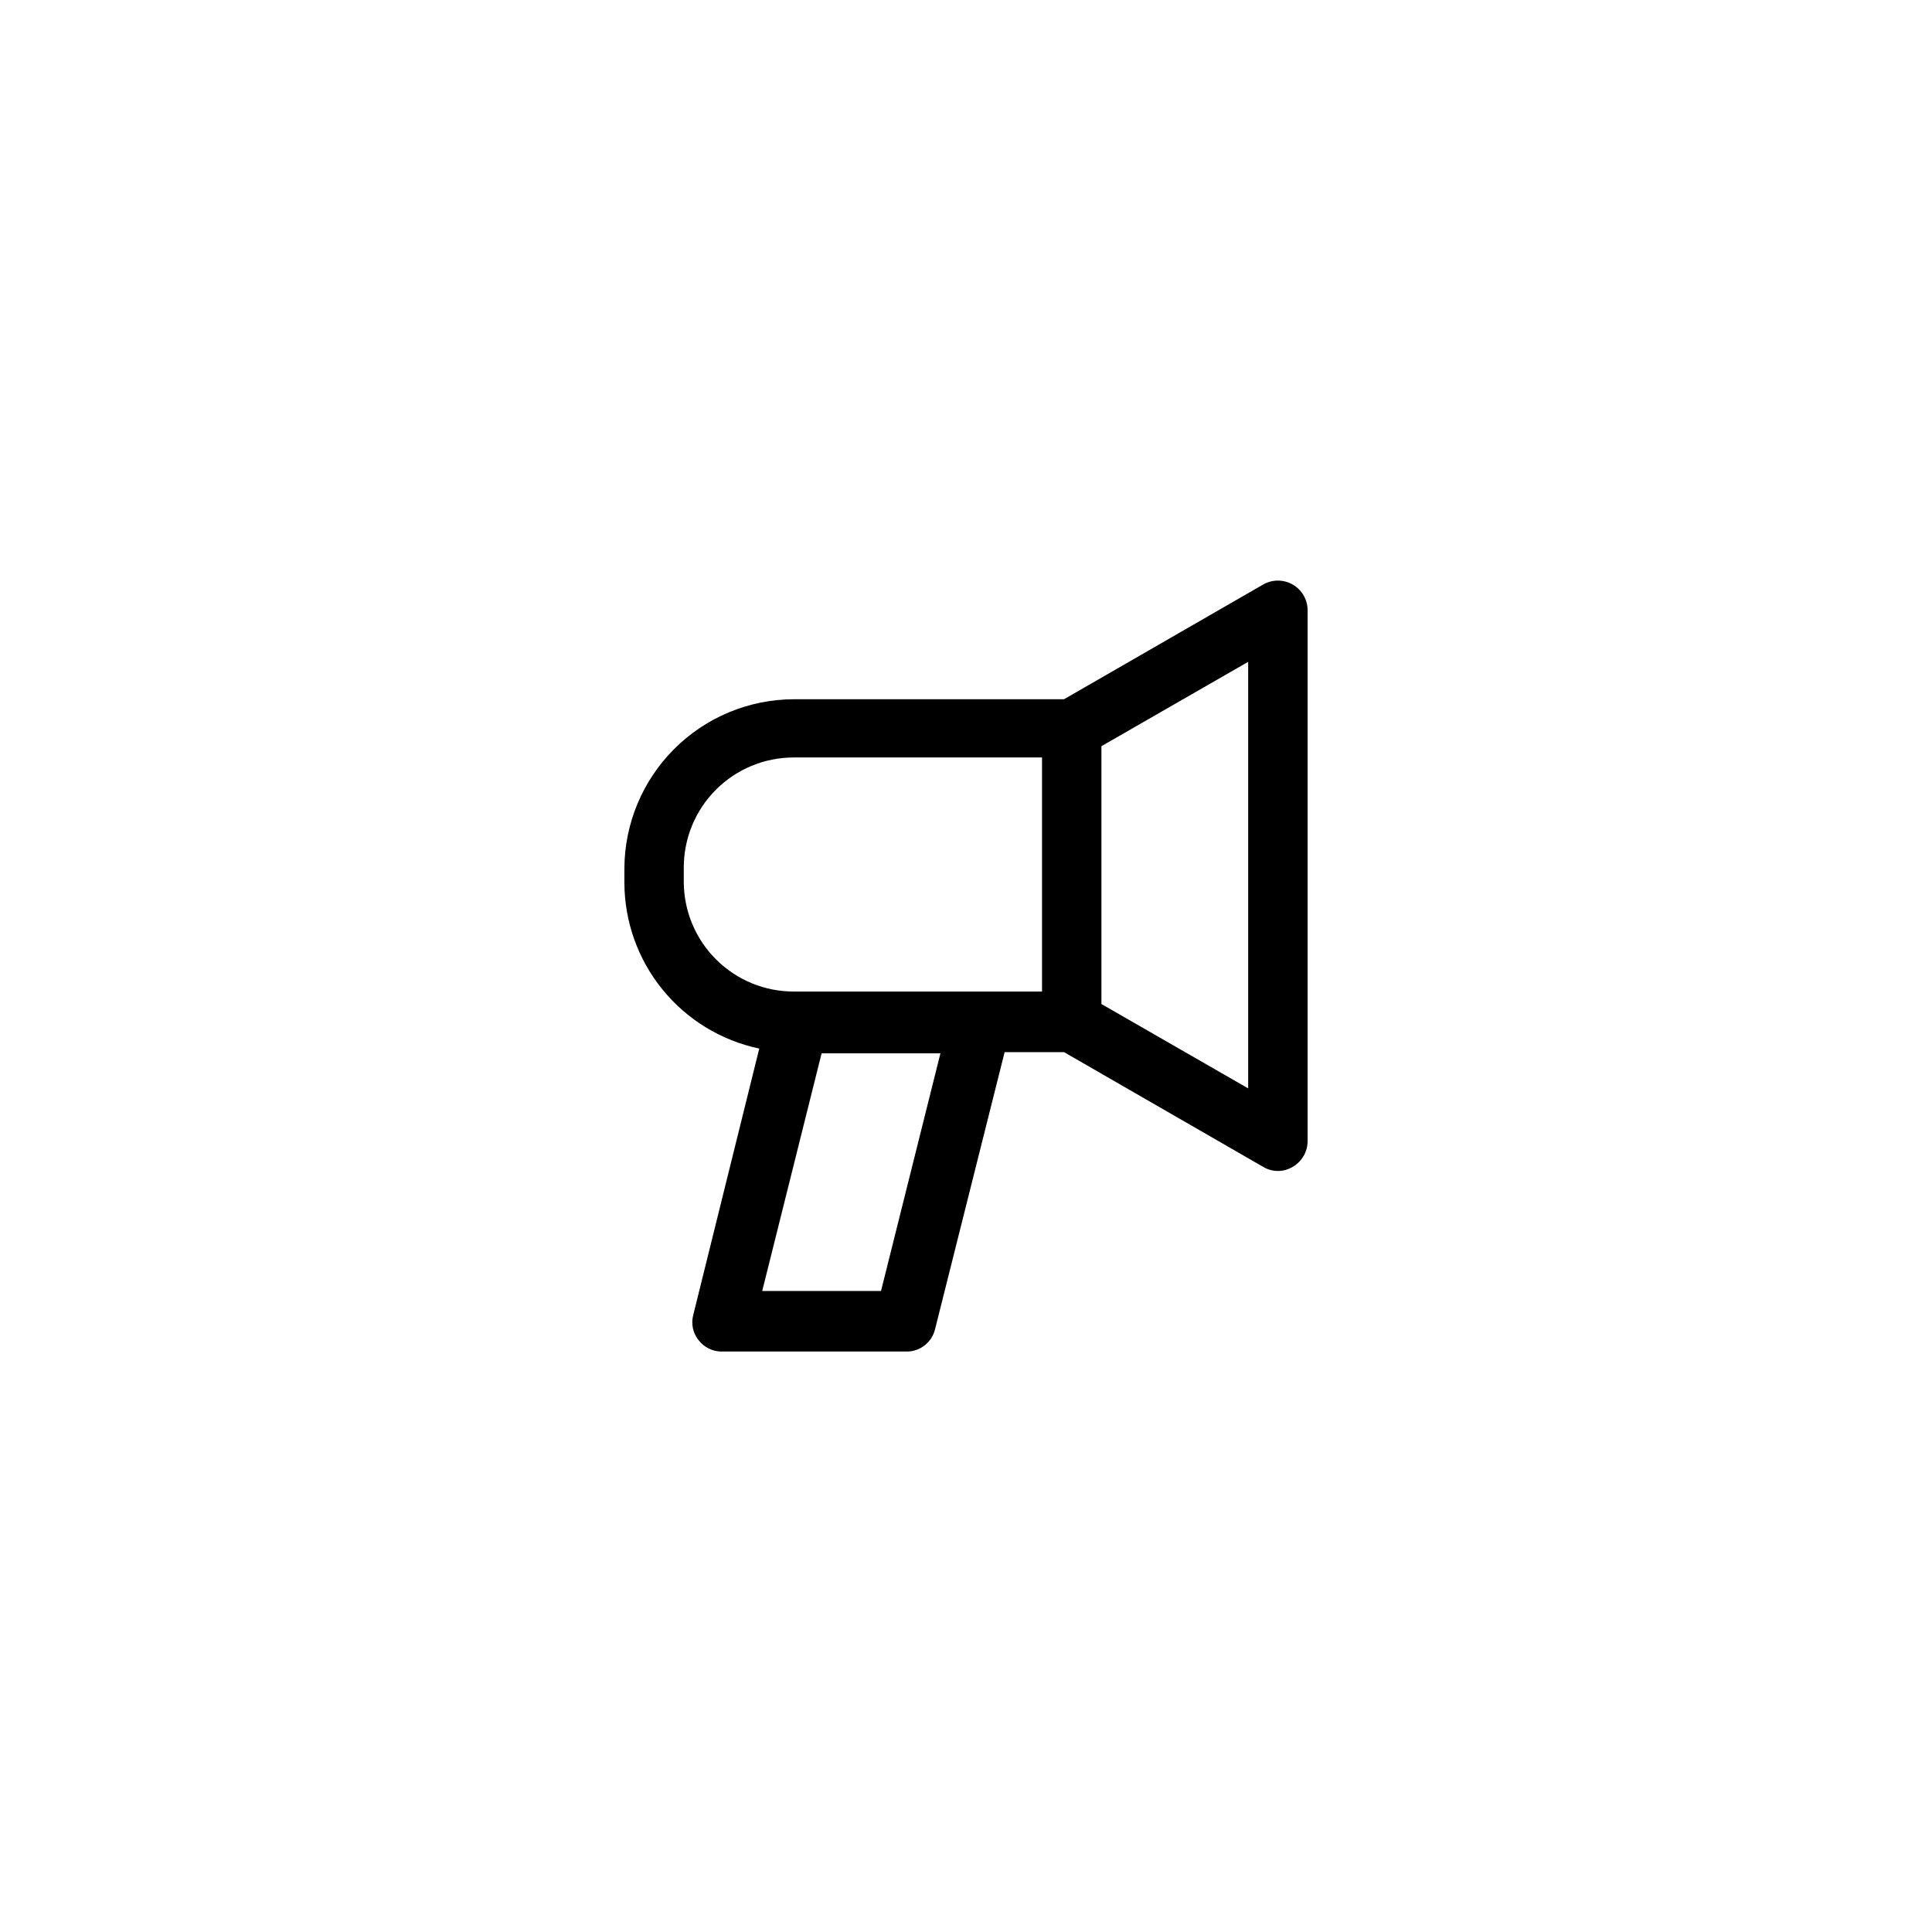
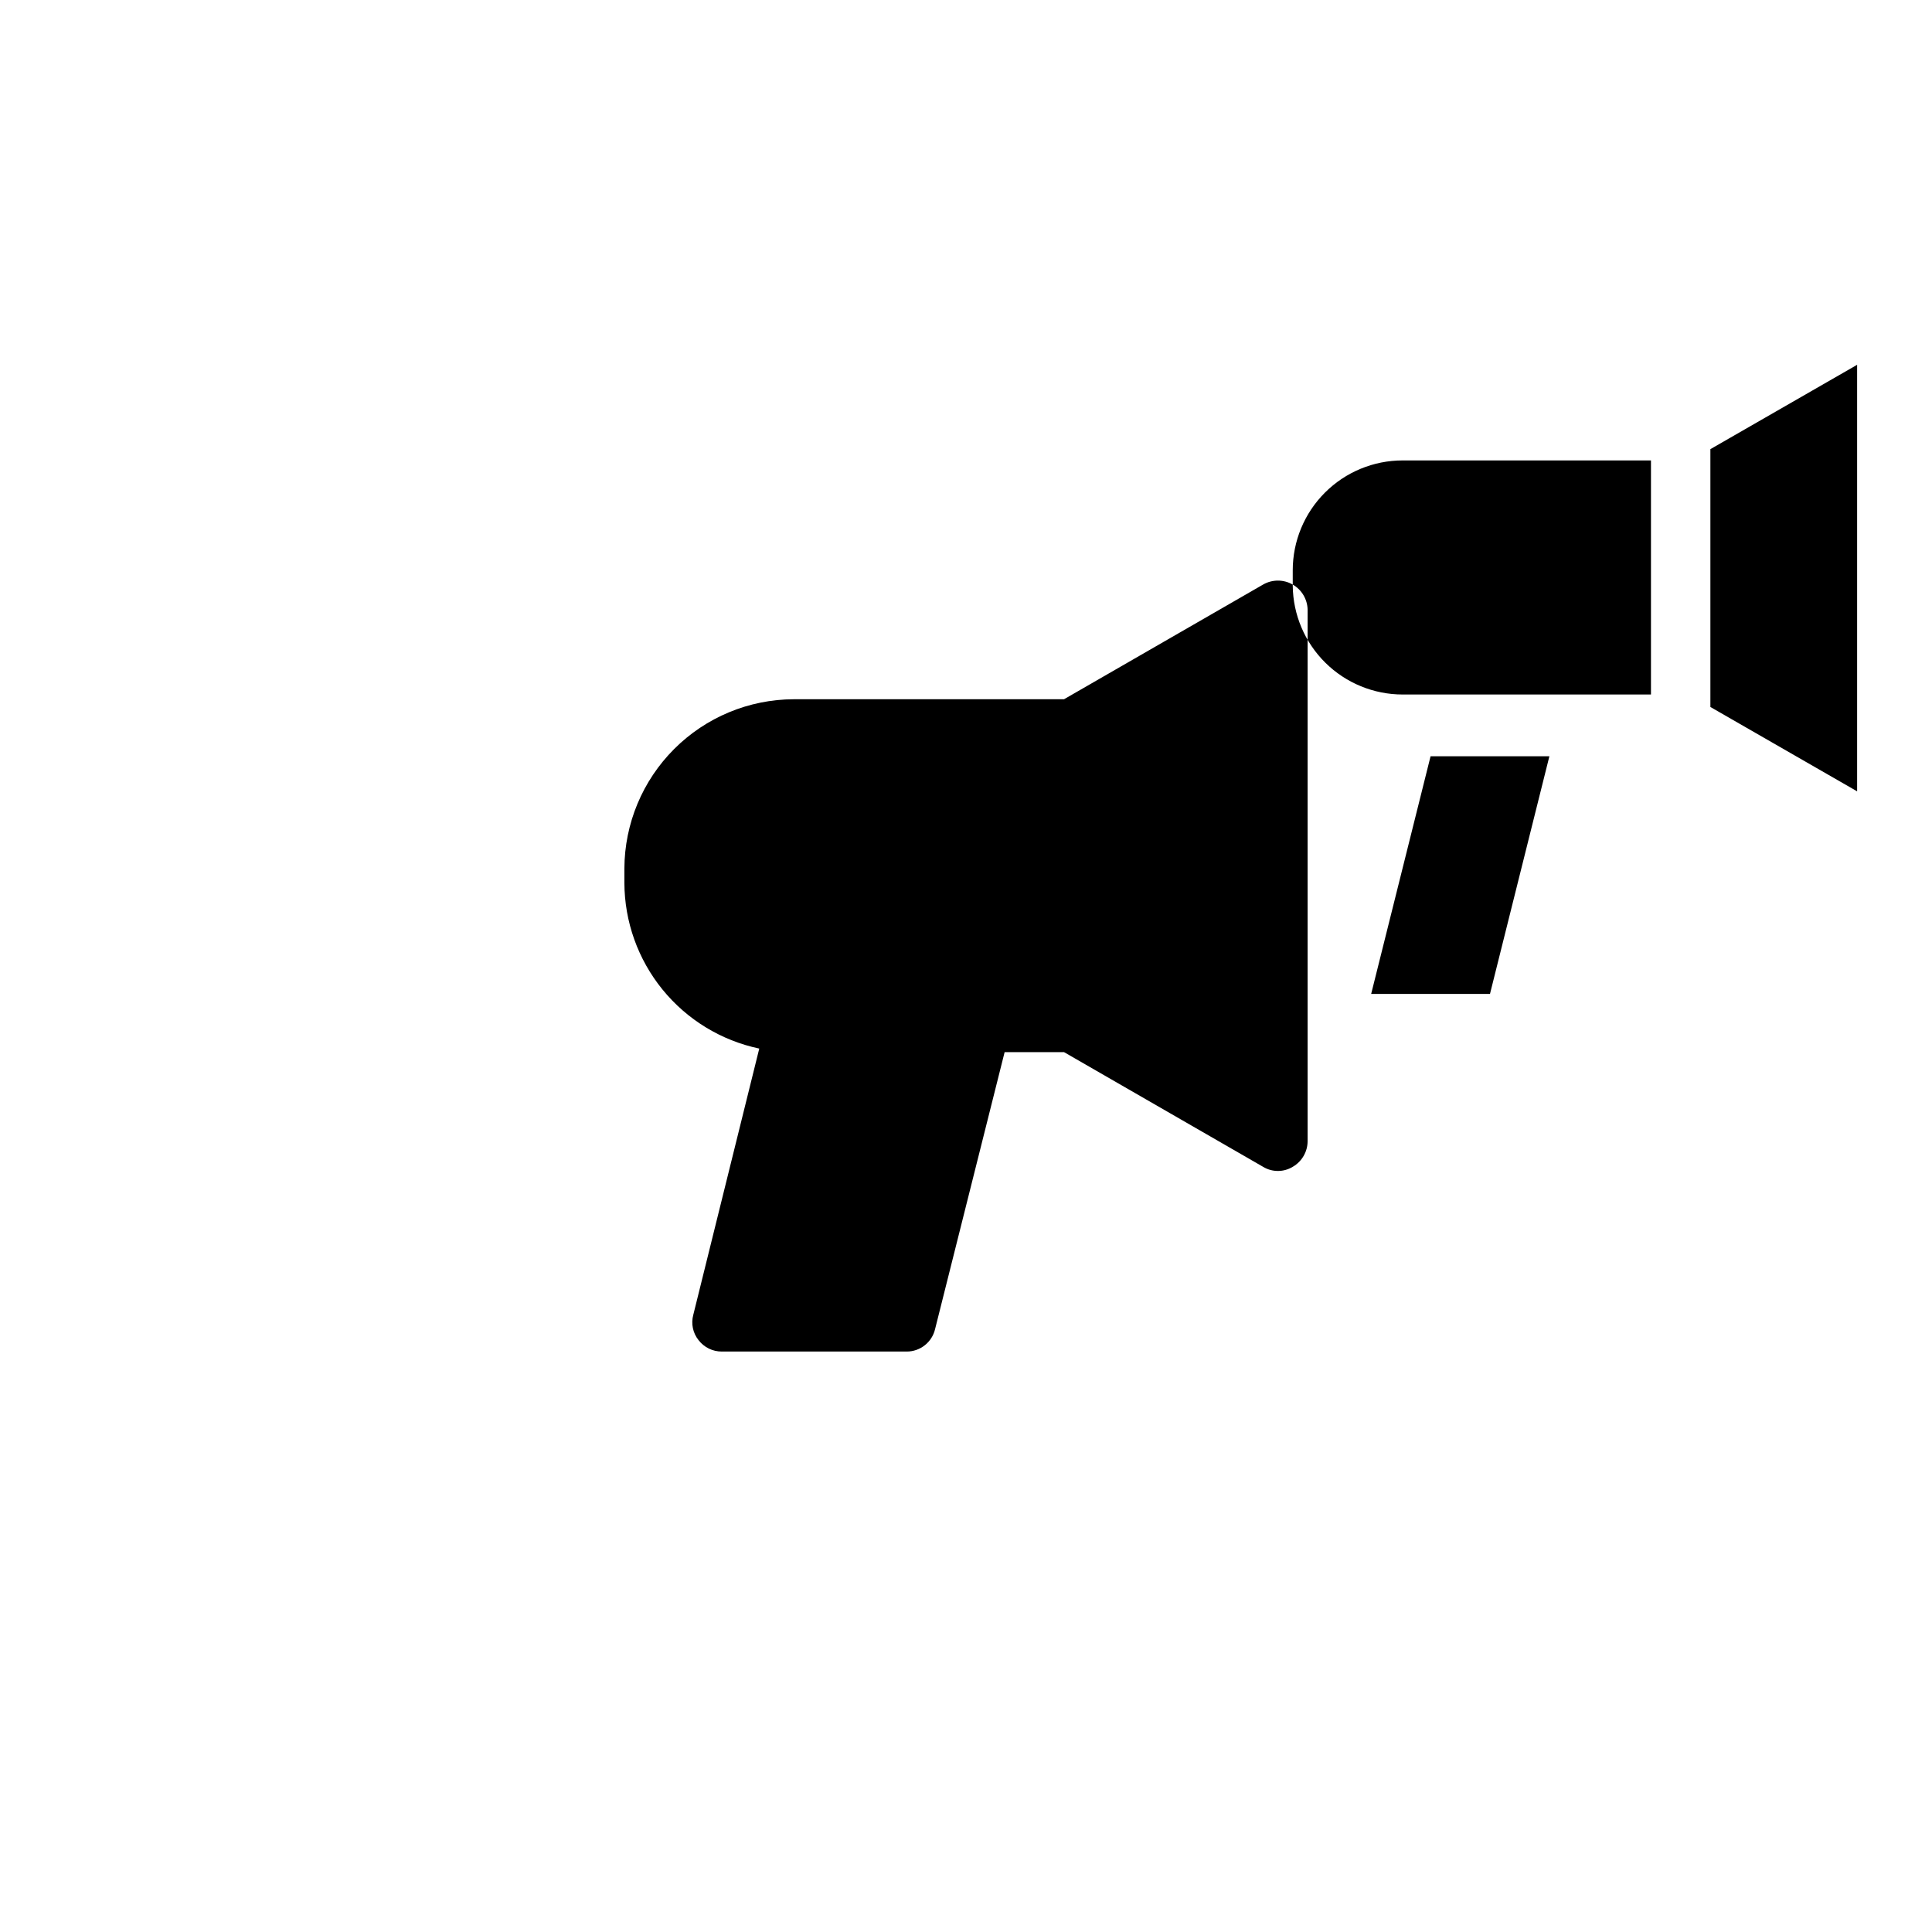
<svg xmlns="http://www.w3.org/2000/svg" fill="#000000" width="800px" height="800px" version="1.1" viewBox="144 144 512 512">
-   <path d="m486.59 298.92c-2.434-1.406-5.434-1.406-7.871 0l-52.742 30.387h-71.637c-11.887 0.039-23.277 4.781-31.68 13.188-8.406 8.406-13.148 19.793-13.191 31.684v3.777c0.031 10.305 3.598 20.289 10.102 28.285 6.504 7.992 15.555 13.516 25.641 15.641l-17.477 70.535c-0.648 2.352-0.121 4.871 1.414 6.769 1.473 1.898 3.742 3.004 6.141 2.988h48.965c3.609 0.02 6.746-2.465 7.559-5.981l18.422-73.367h15.742l52.742 30.387c2.418 1.473 5.457 1.473 7.871 0 2.422-1.398 3.922-3.977 3.938-6.769v-140.91c-0.074-2.738-1.562-5.246-3.938-6.613zm-161.38 78.719v-3.777c0-7.727 3.066-15.133 8.531-20.594 5.461-5.465 12.871-8.531 20.594-8.531h65.809v62.031h-65.809c-7.668 0-15.031-3.027-20.484-8.422-5.453-5.394-8.559-12.719-8.641-20.391zm52.27 108.48h-31.488l15.742-62.977h31.488zm97.297-53.688-38.887-22.355v-68.328l38.887-22.355z" />
+   <path d="m486.59 298.92c-2.434-1.406-5.434-1.406-7.871 0l-52.742 30.387h-71.637c-11.887 0.039-23.277 4.781-31.68 13.188-8.406 8.406-13.148 19.793-13.191 31.684v3.777c0.031 10.305 3.598 20.289 10.102 28.285 6.504 7.992 15.555 13.516 25.641 15.641l-17.477 70.535c-0.648 2.352-0.121 4.871 1.414 6.769 1.473 1.898 3.742 3.004 6.141 2.988h48.965c3.609 0.02 6.746-2.465 7.559-5.981l18.422-73.367h15.742l52.742 30.387c2.418 1.473 5.457 1.473 7.871 0 2.422-1.398 3.922-3.977 3.938-6.769v-140.91c-0.074-2.738-1.562-5.246-3.938-6.613zv-3.777c0-7.727 3.066-15.133 8.531-20.594 5.461-5.465 12.871-8.531 20.594-8.531h65.809v62.031h-65.809c-7.668 0-15.031-3.027-20.484-8.422-5.453-5.394-8.559-12.719-8.641-20.391zm52.27 108.48h-31.488l15.742-62.977h31.488zm97.297-53.688-38.887-22.355v-68.328l38.887-22.355z" />
</svg>